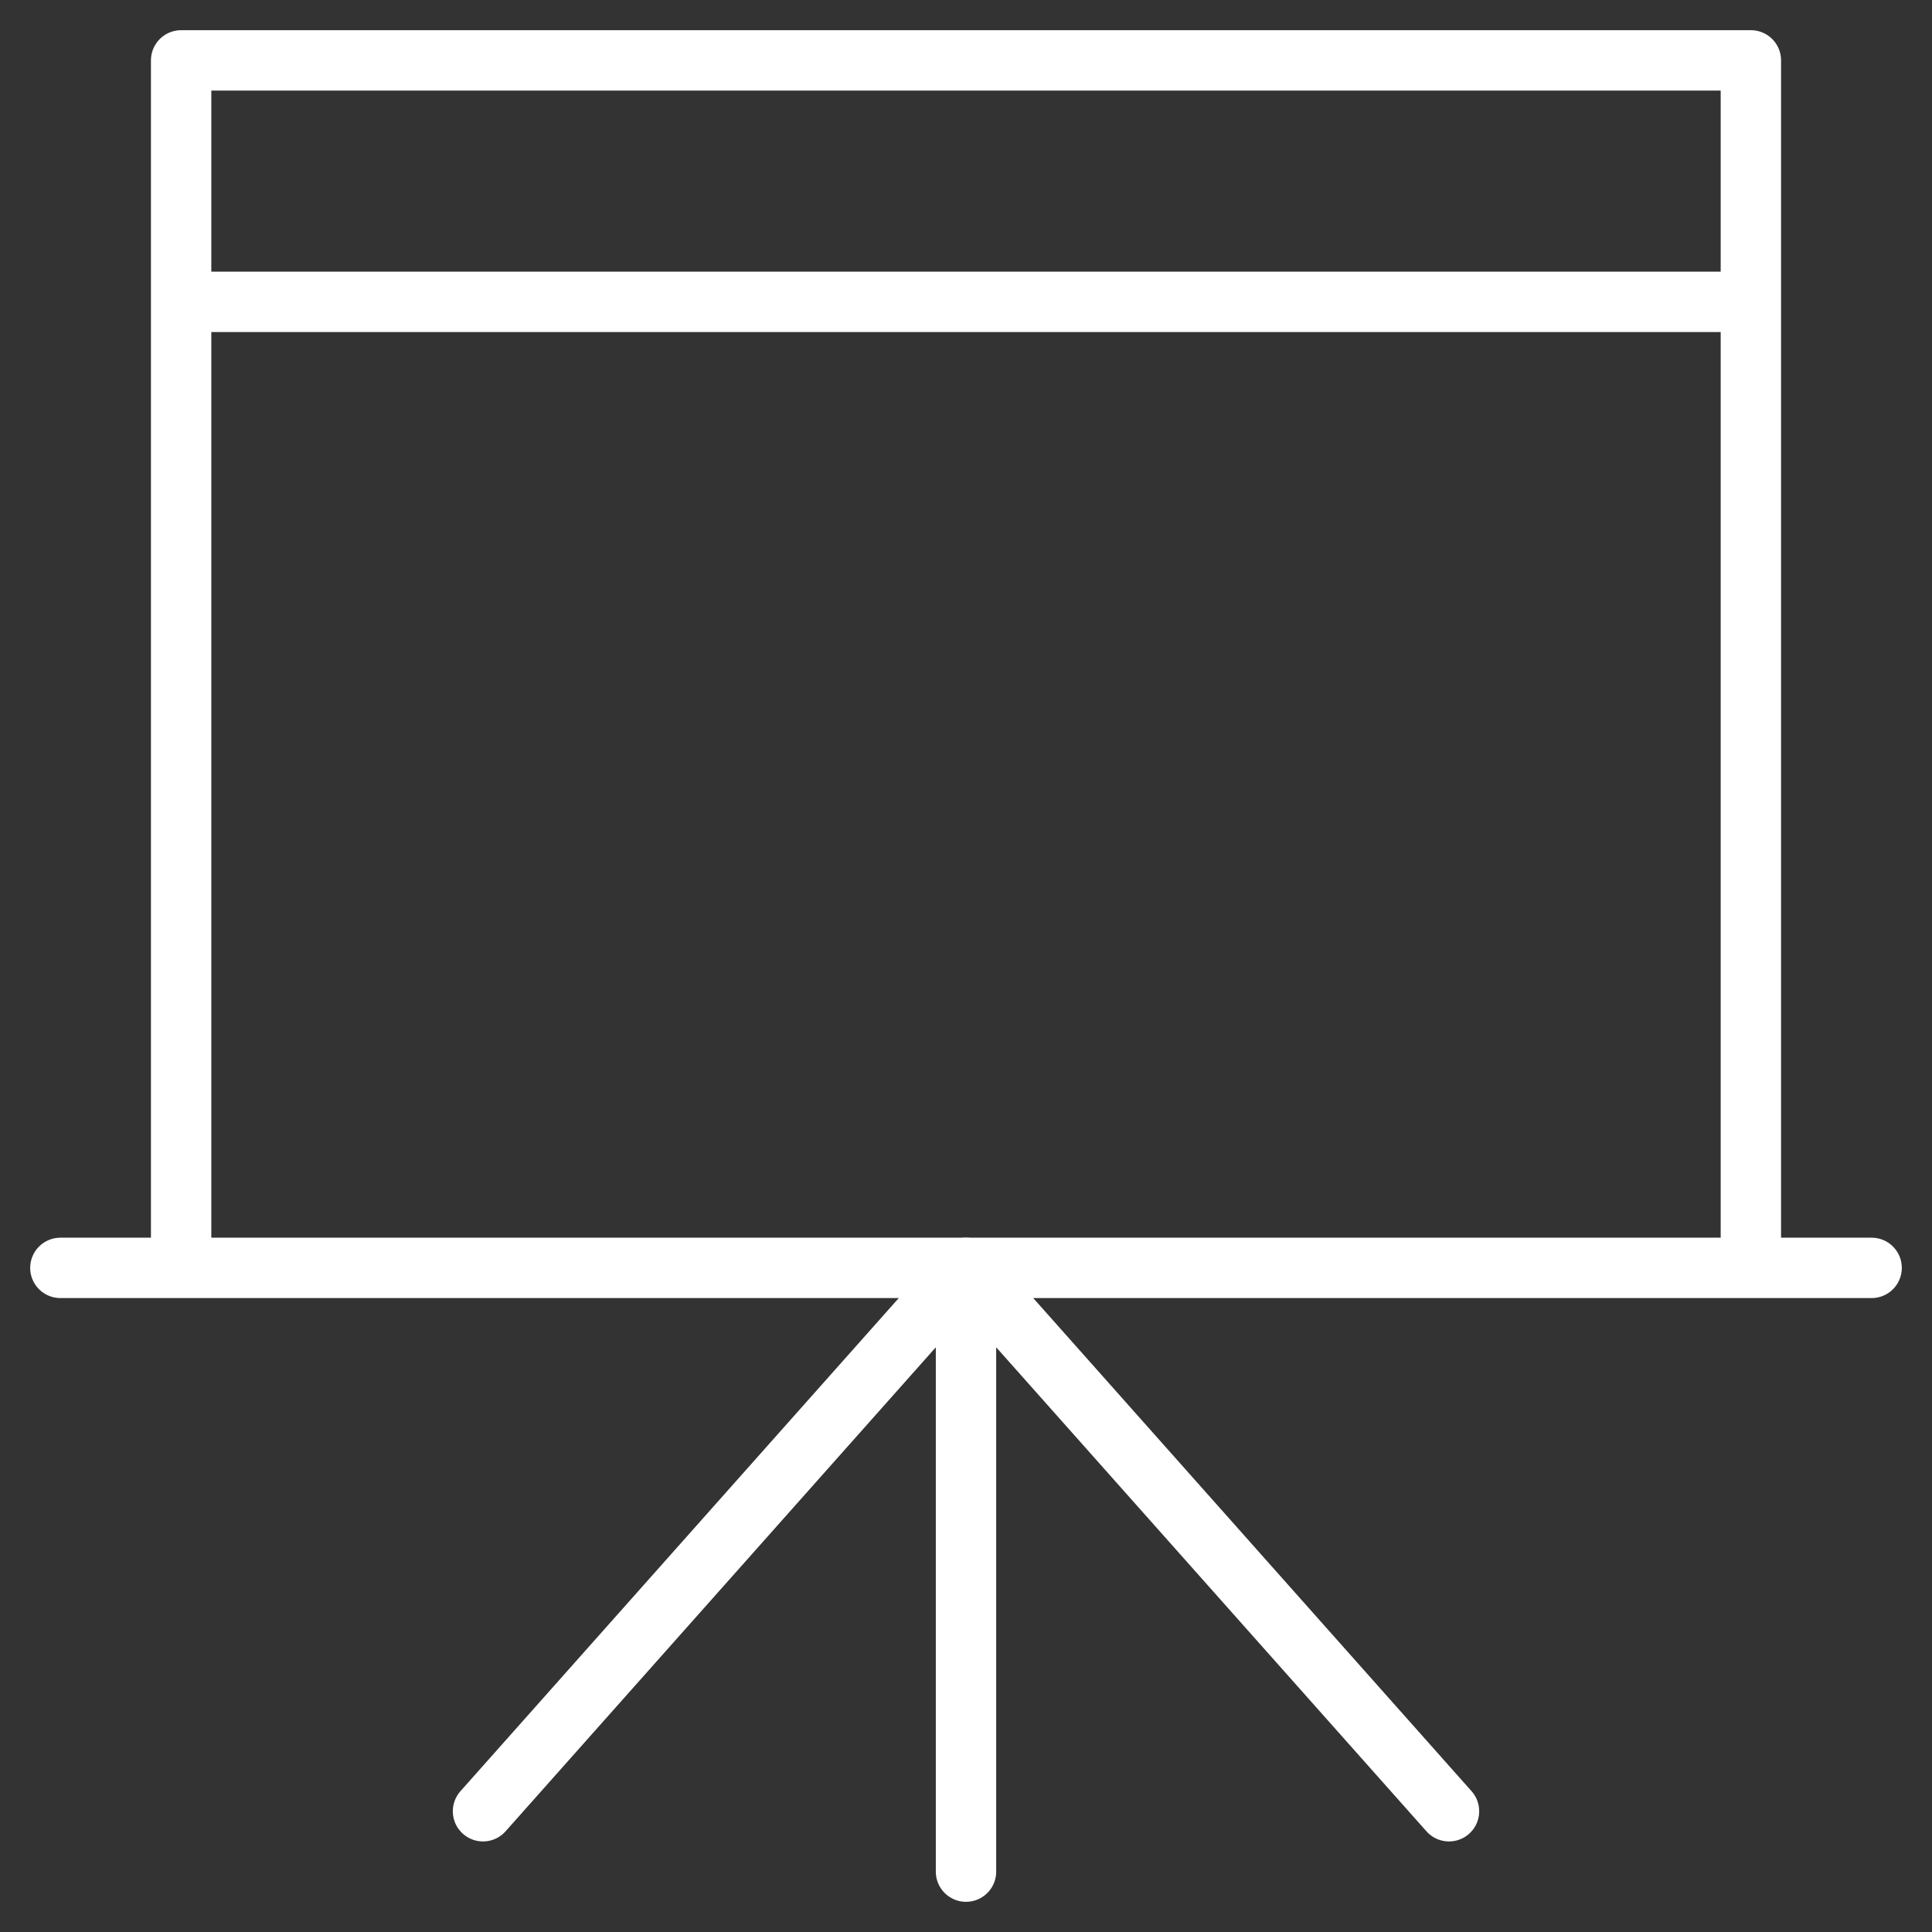
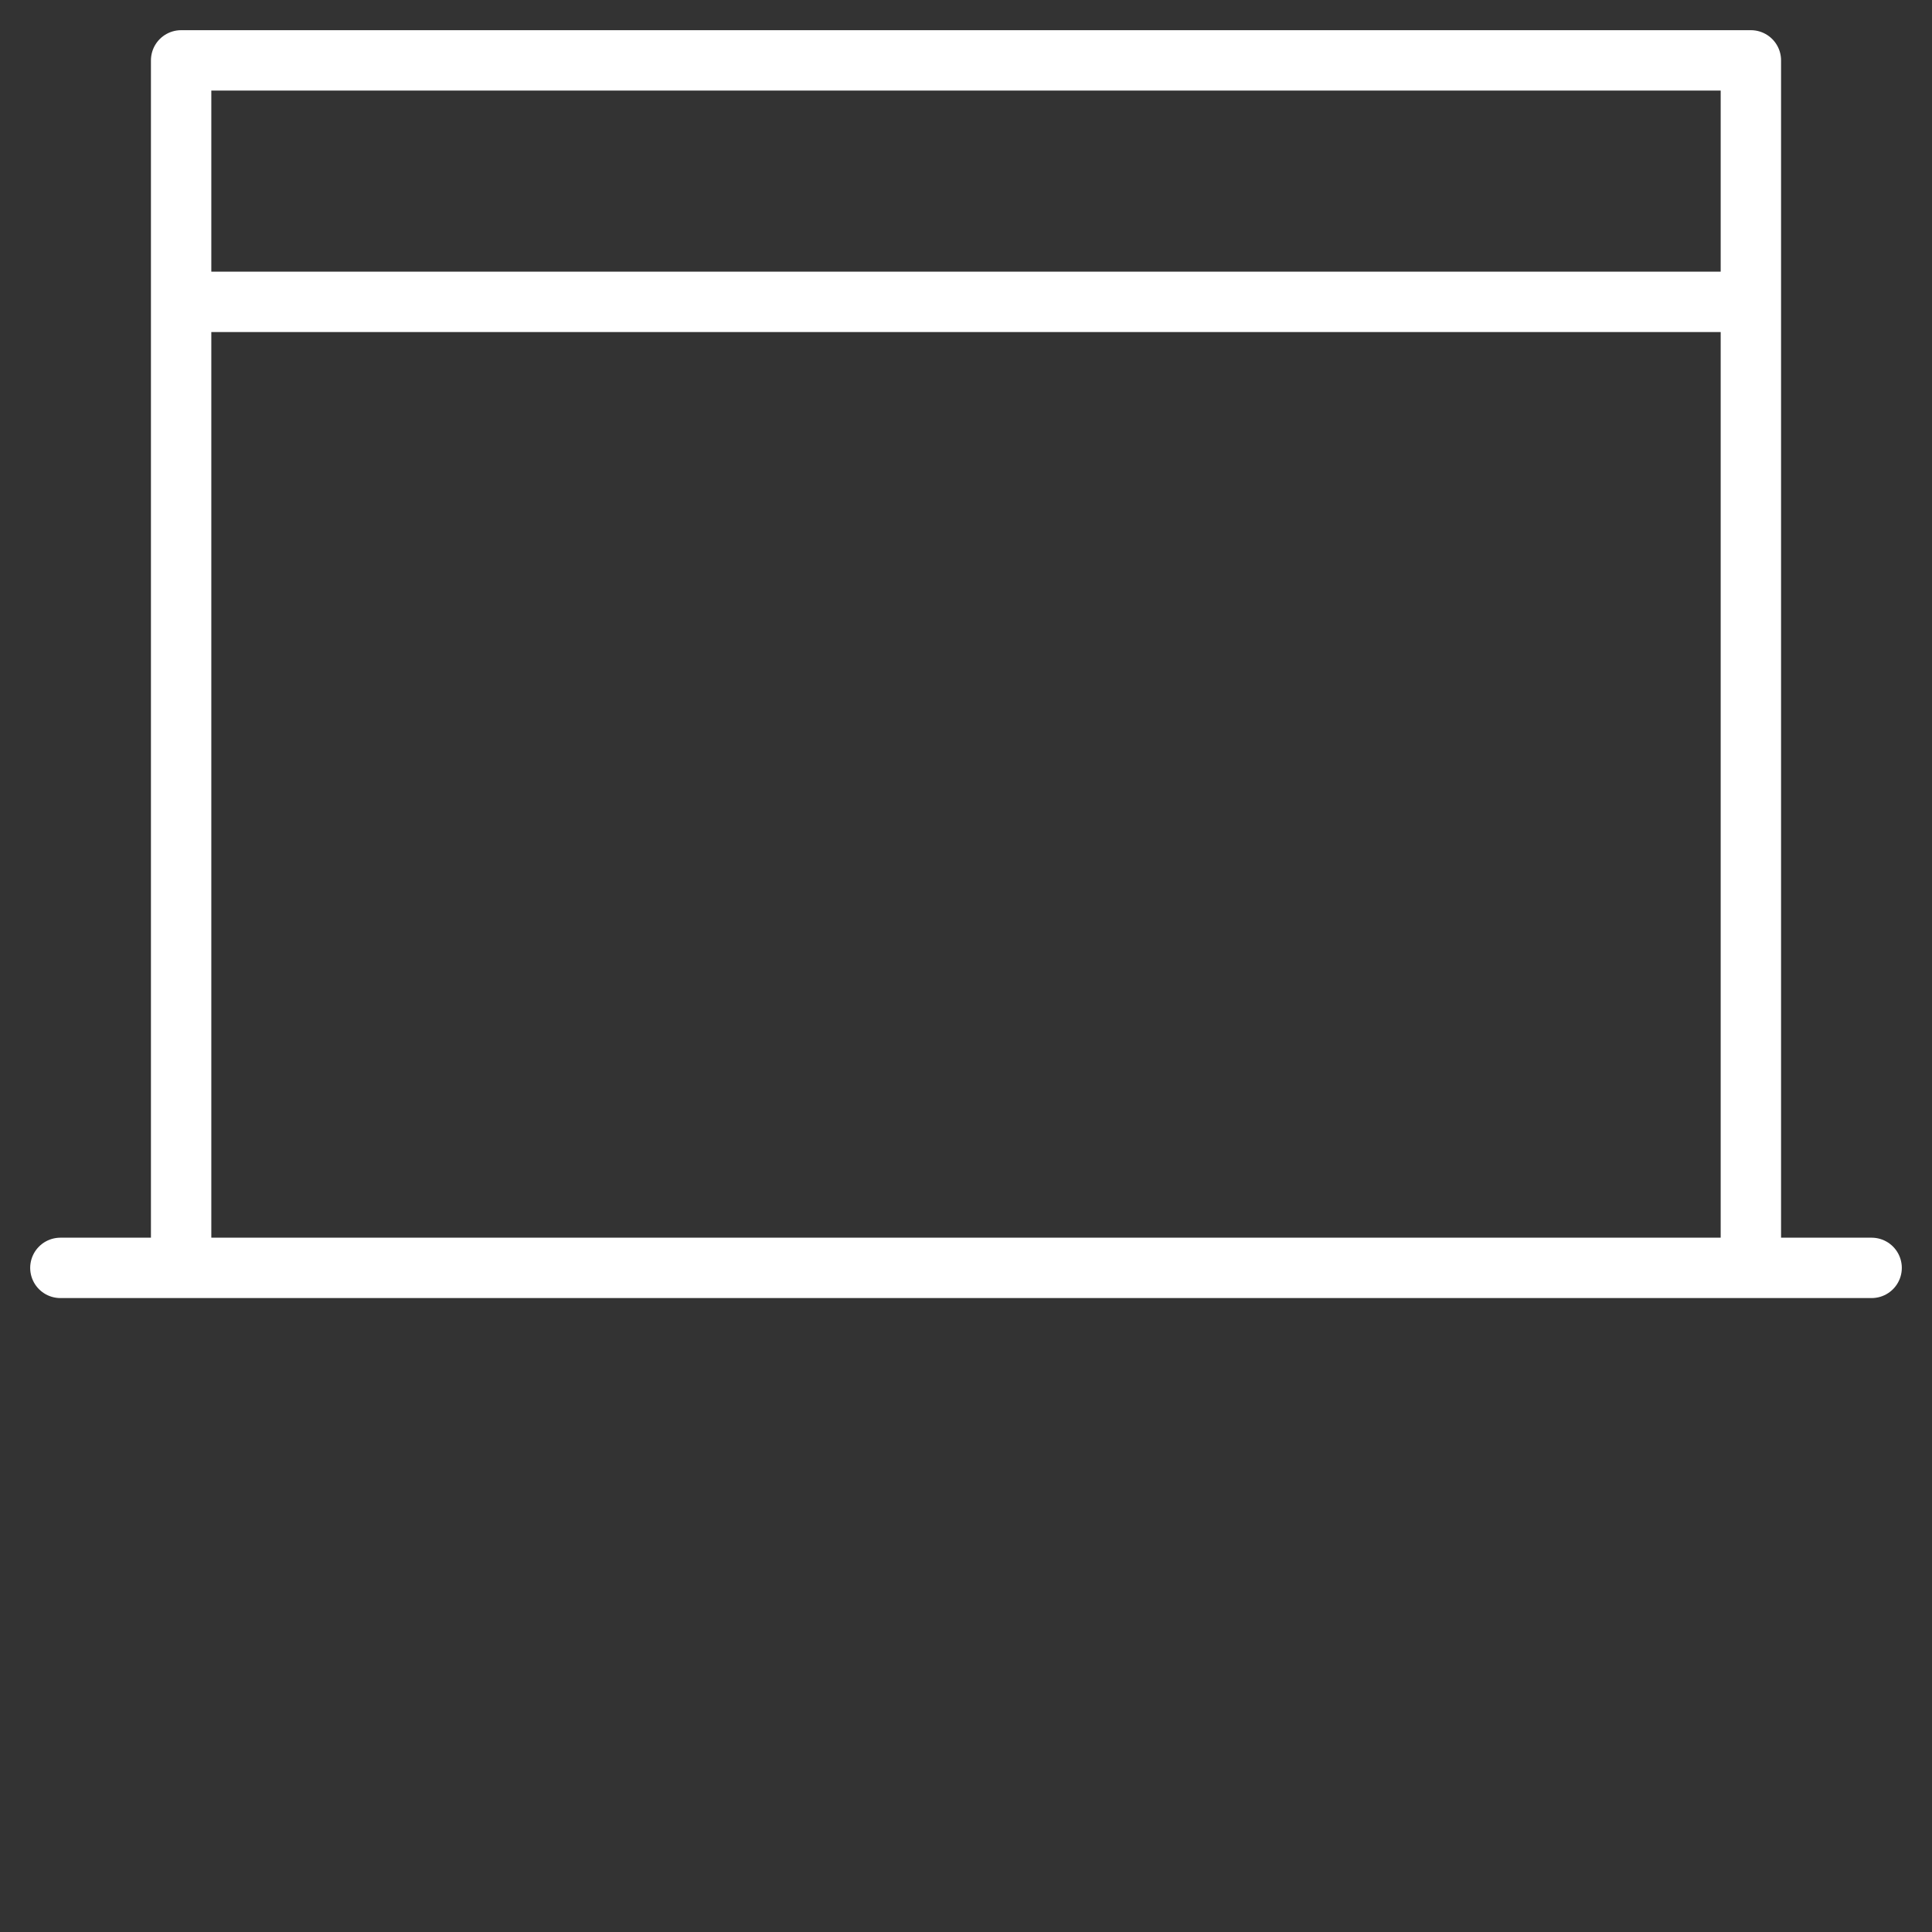
<svg xmlns="http://www.w3.org/2000/svg" viewBox="0 0 64 64" aria-labelledby="title" aria-describedby="desc" role="img">
  <rect x="0" y="0" width="64" height="64" fill="#333333" stroke="none" />
  <title>Presentation</title>
  <desc>A line styled icon from Orion Icon Library.</desc>
-   <path data-name="layer2" fill="none" stroke="#ffffff" stroke-miterlimit="10" d="M32 62V42M16 60l16-18m16 18L32 42" stroke-width="2" stroke-linejoin="round" stroke-linecap="round" />
  <path data-name="layer1" fill="none" stroke="#ffffff" stroke-miterlimit="10" d="M2 42h60M6 42V2h52v40M6 10h52" stroke-width="2" stroke-linejoin="round" stroke-linecap="round" />
</svg>